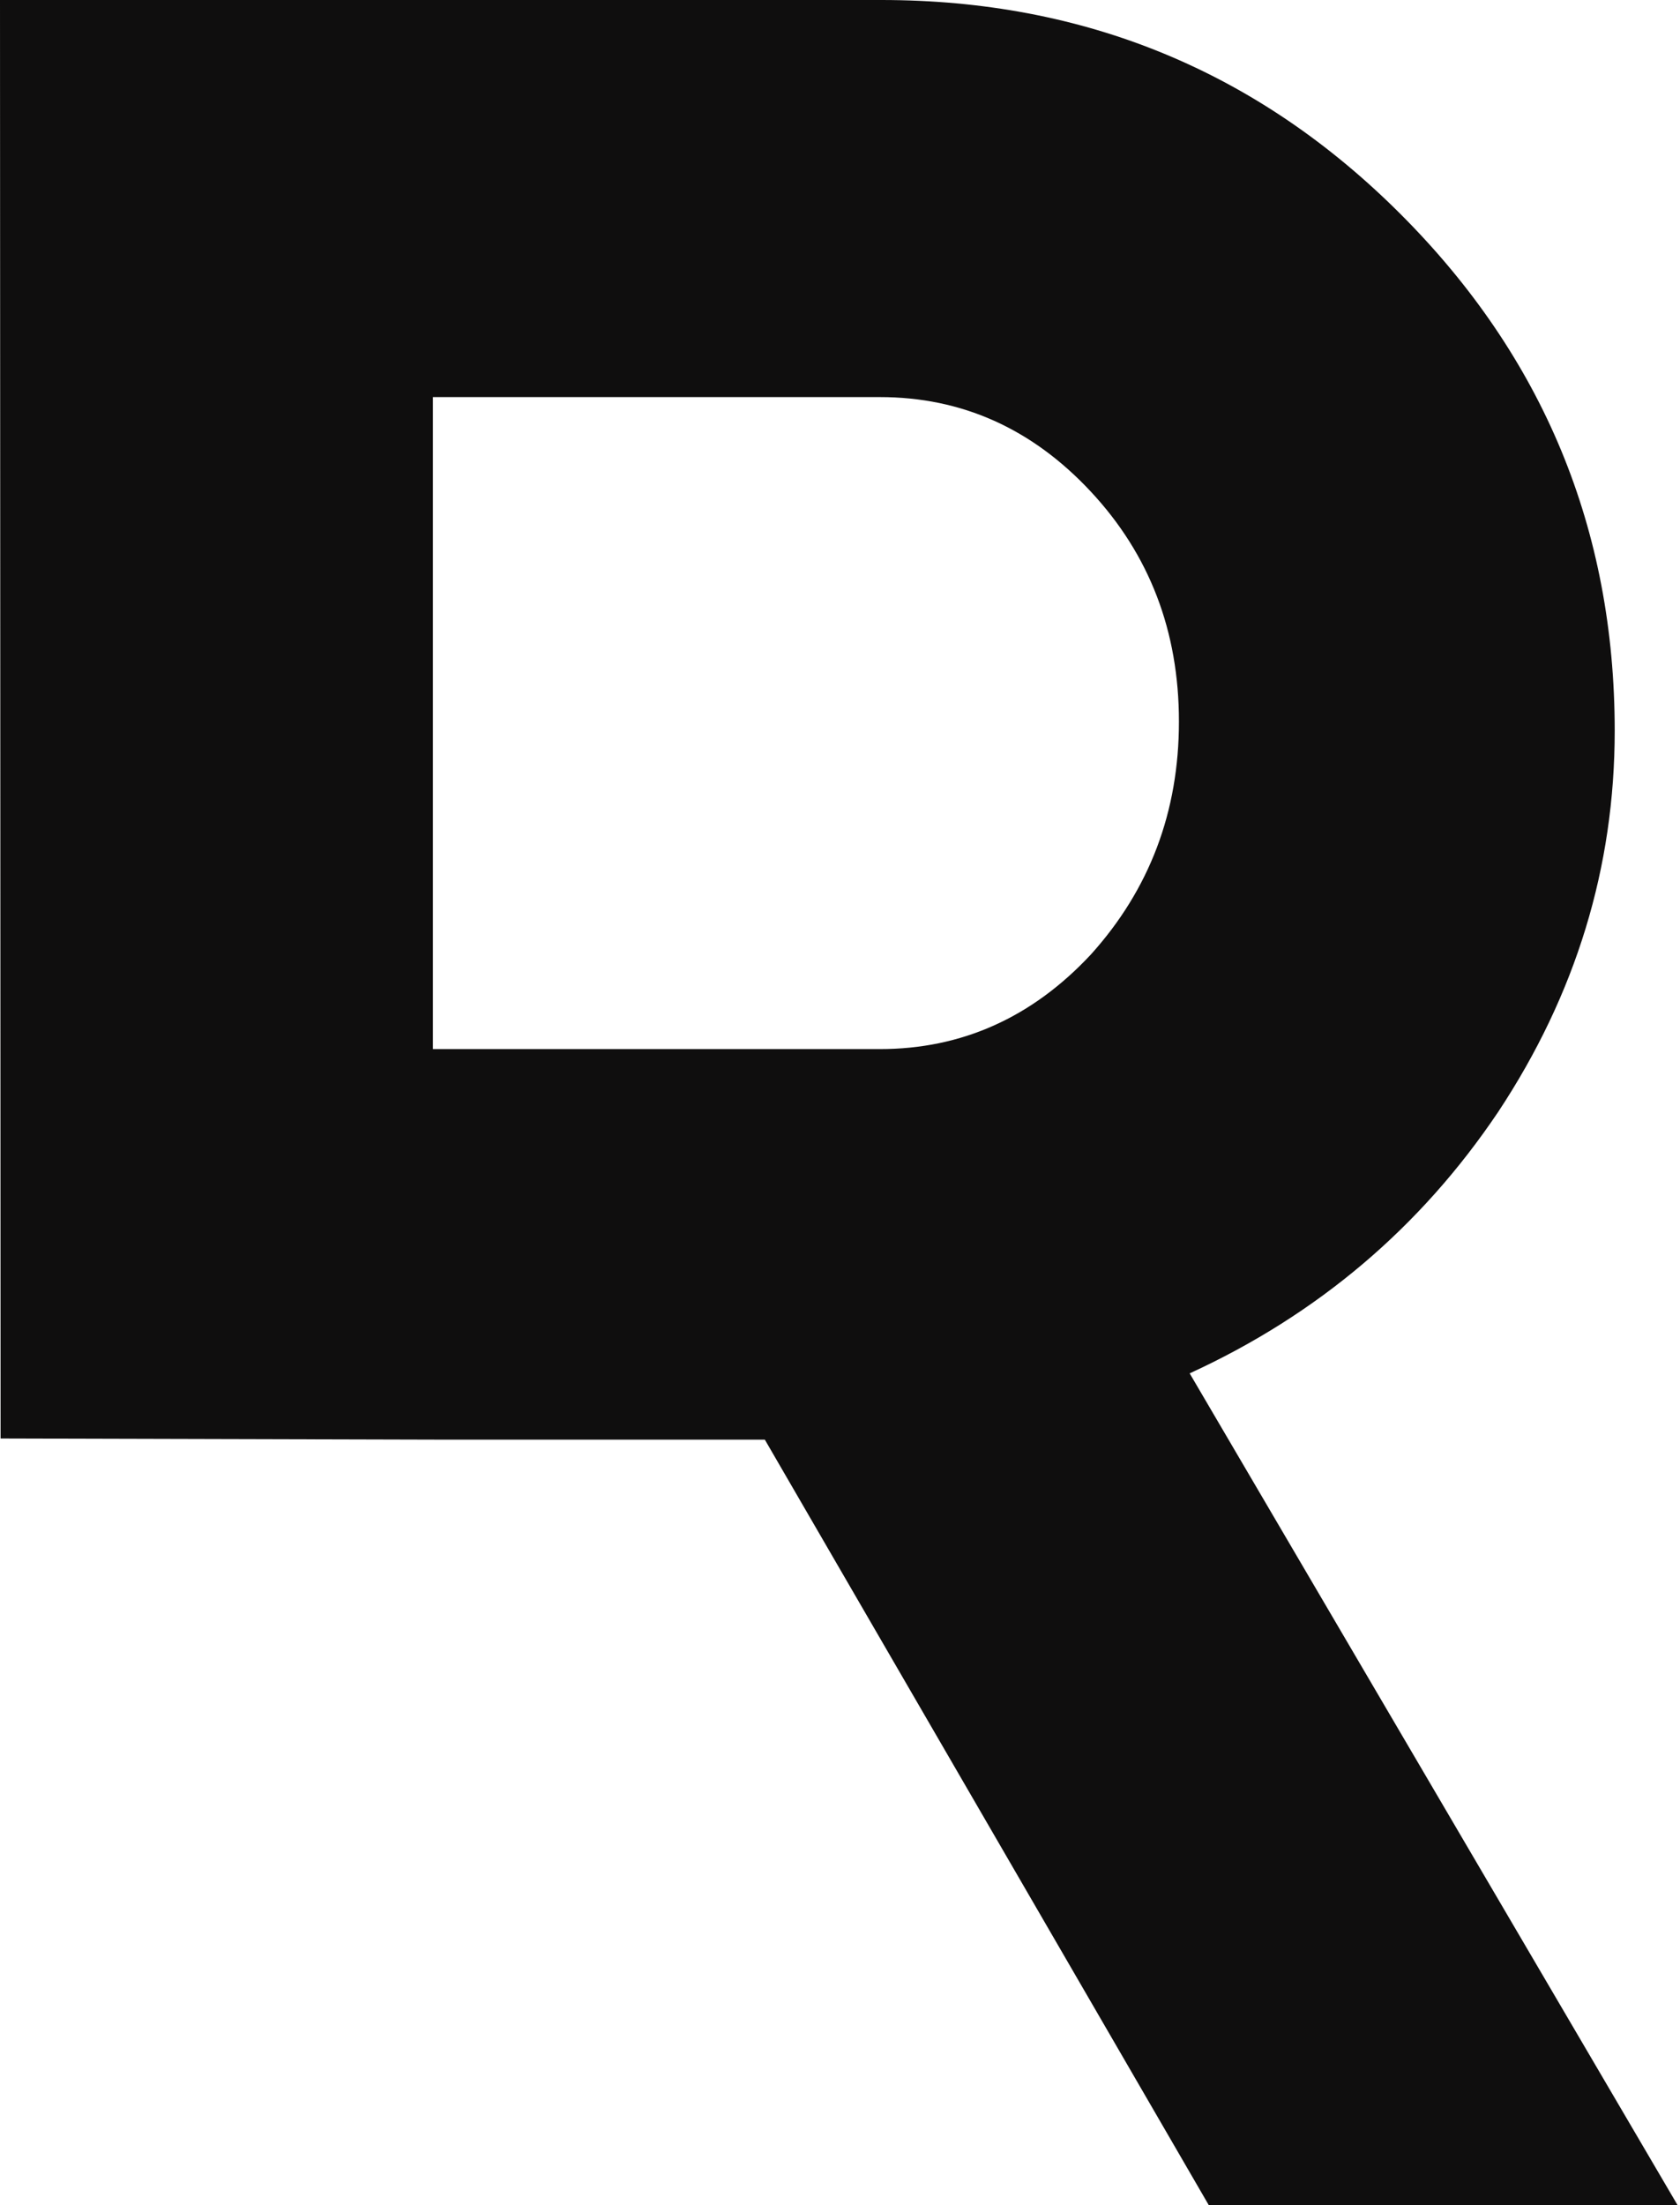
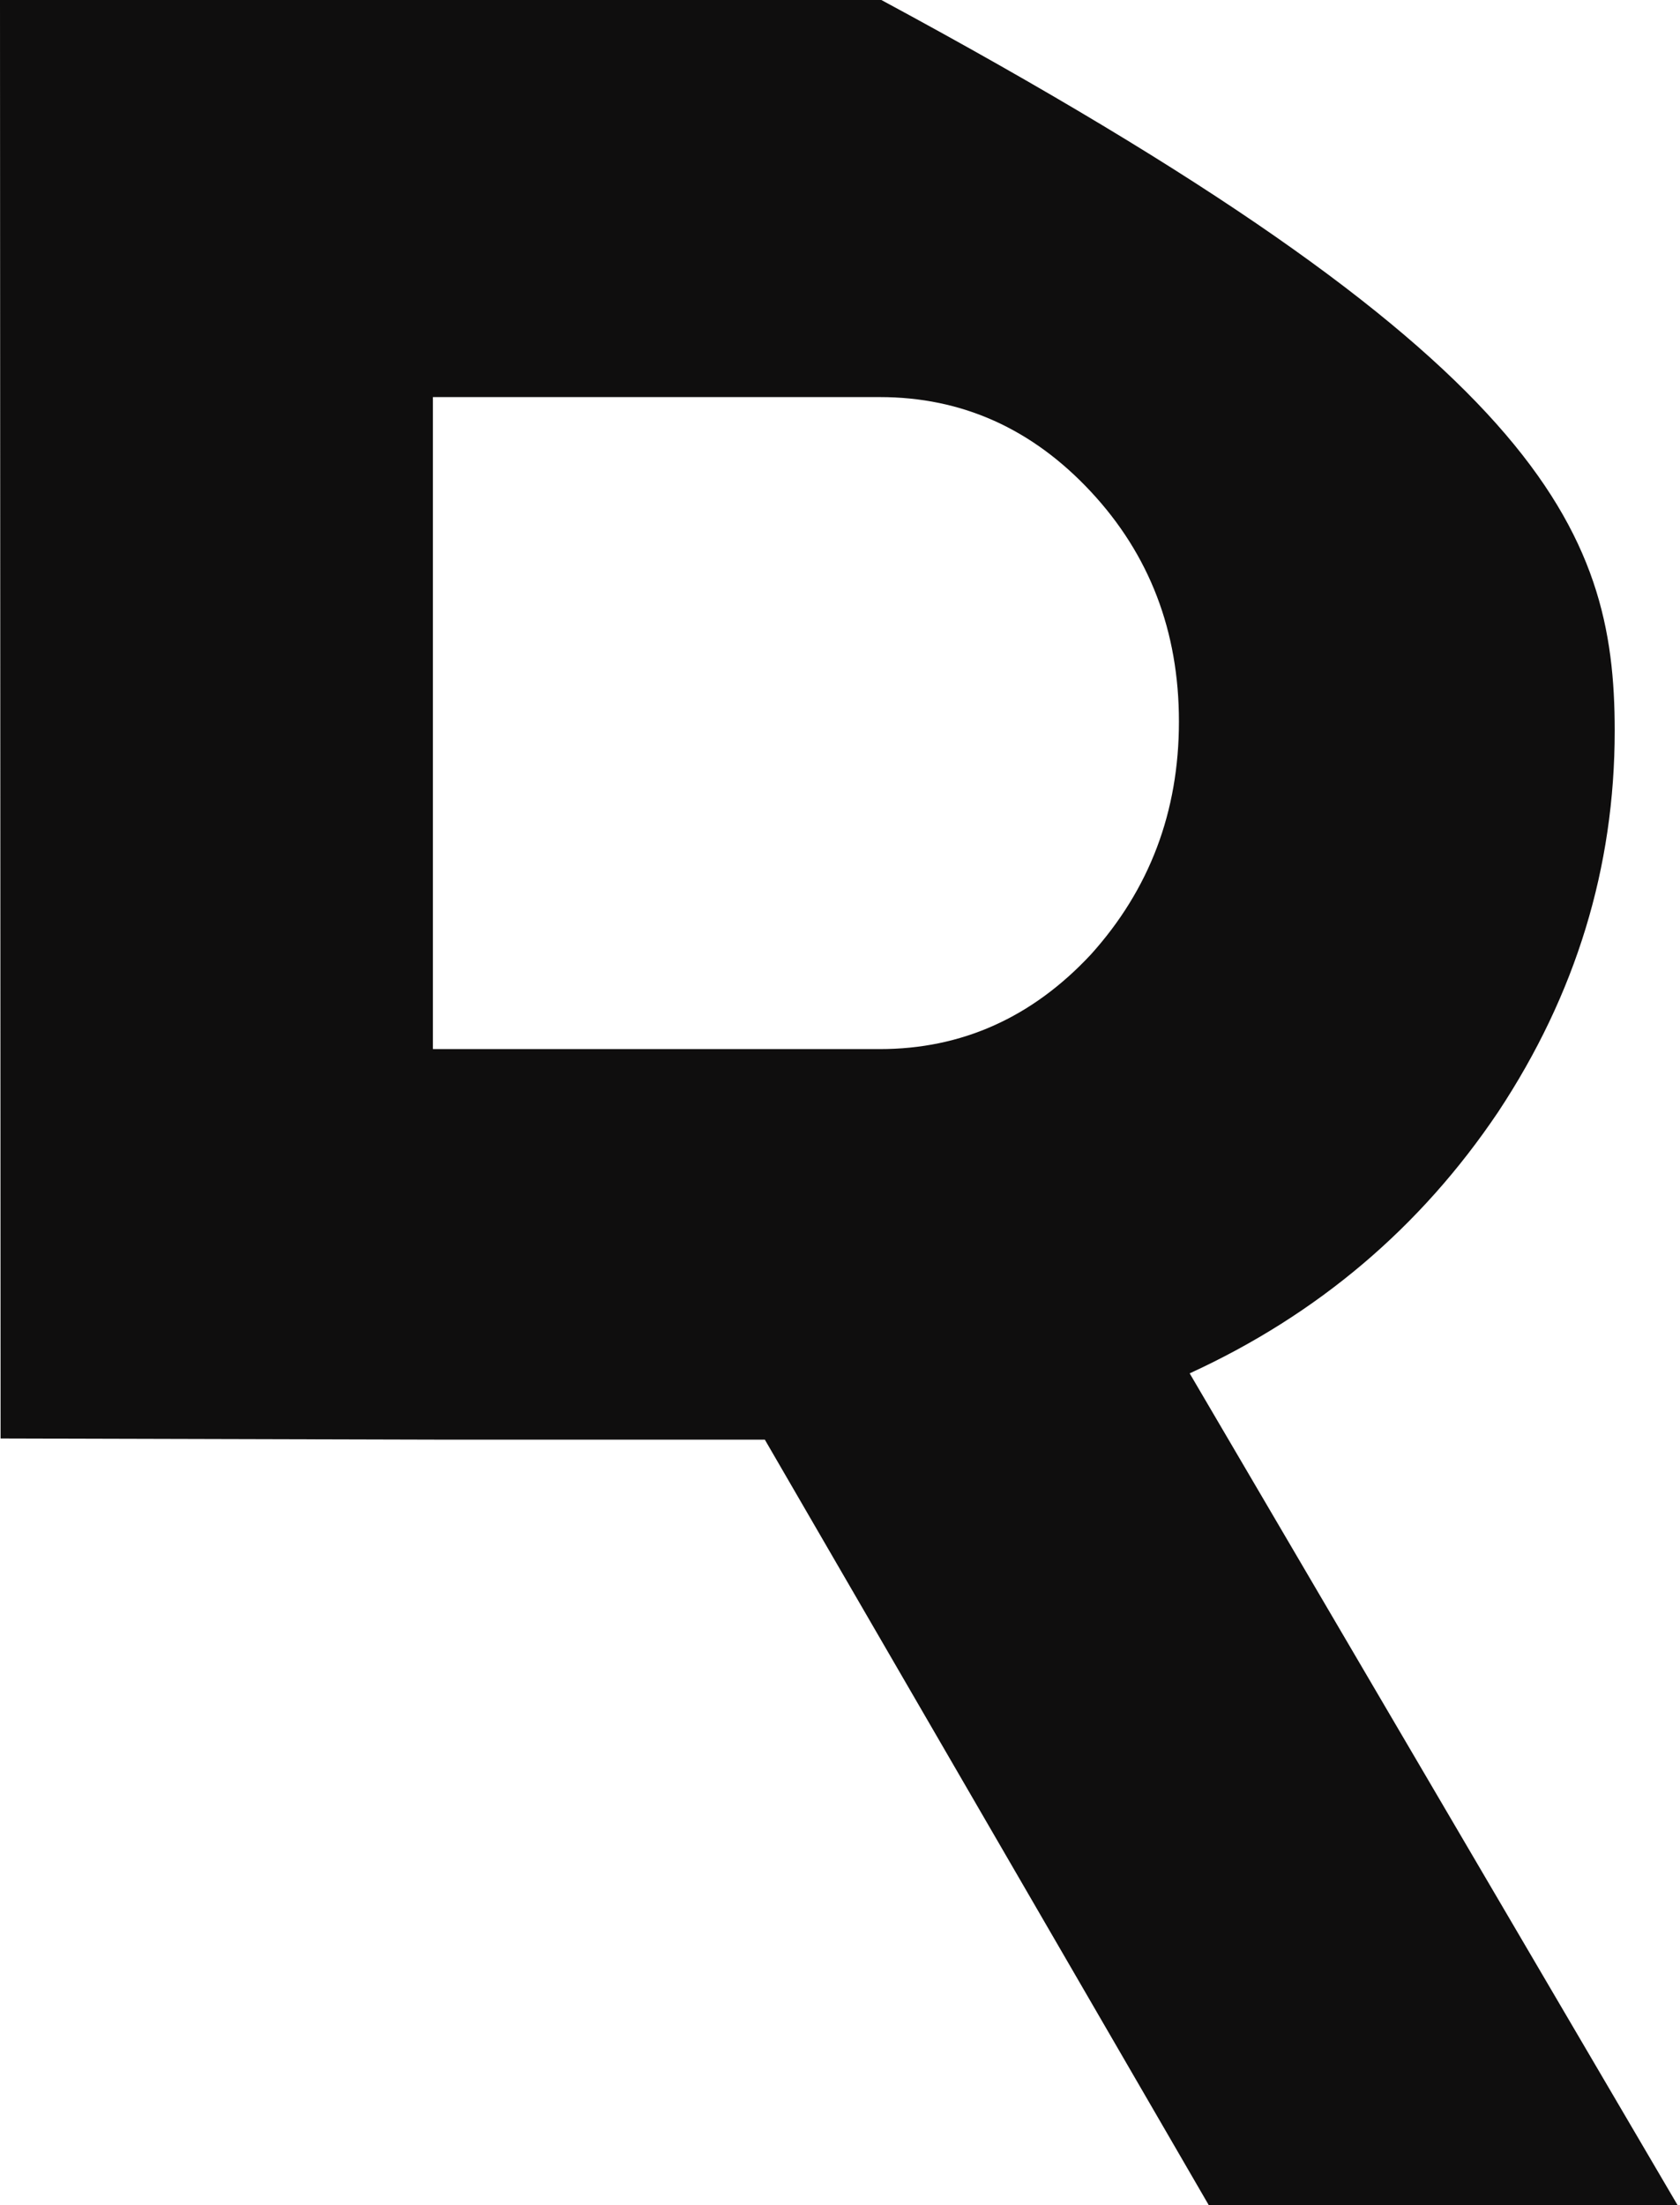
<svg xmlns="http://www.w3.org/2000/svg" viewBox="0 0 125.00 164.00" data-guides="{&quot;vertical&quot;:[],&quot;horizontal&quot;:[]}">
-   <path fill="#0f0e0e" stroke="none" fill-opacity="1" stroke-width="1" stroke-opacity="1" id="tSvg3c1fbd8159" title="Path 1" d="M89.931 163.999C78.923 145.024 67.915 126.05 56.907 107.075C48.708 107.075 40.509 107.075 32.31 107.075C21.554 107.047 10.799 107.018 0.043 106.99C0.029 71.327 0.014 35.663 0 0C21.859 0 43.718 0 65.577 0C80.718 0 93.603 5.315 104.215 15.931C114.828 26.547 120.142 39.364 120.142 54.352C120.142 64.511 117.257 73.955 111.472 82.7C105.701 91.287 98.045 97.774 88.517 102.146C100.616 122.764 112.715 143.381 124.813 163.999C113.186 163.999 101.559 163.999 89.931 163.999ZM32.21 29.534C32.21 45.698 32.21 61.863 32.21 78.028C43.294 78.028 54.379 78.028 65.463 78.028C71.548 78.028 76.79 75.684 81.161 70.998C85.532 66.154 87.718 60.382 87.718 53.666C87.718 46.951 85.532 41.25 81.161 36.563C76.79 31.877 71.562 29.534 65.463 29.534C54.379 29.534 43.294 29.534 32.21 29.534Z" />
+   <path fill="#0f0e0e" stroke="none" fill-opacity="1" stroke-width="1" stroke-opacity="1" id="tSvg3c1fbd8159" title="Path 1" d="M89.931 163.999C78.923 145.024 67.915 126.05 56.907 107.075C48.708 107.075 40.509 107.075 32.31 107.075C21.554 107.047 10.799 107.018 0.043 106.99C0.029 71.327 0.014 35.663 0 0C21.859 0 43.718 0 65.577 0C114.828 26.547 120.142 39.364 120.142 54.352C120.142 64.511 117.257 73.955 111.472 82.7C105.701 91.287 98.045 97.774 88.517 102.146C100.616 122.764 112.715 143.381 124.813 163.999C113.186 163.999 101.559 163.999 89.931 163.999ZM32.21 29.534C32.21 45.698 32.21 61.863 32.21 78.028C43.294 78.028 54.379 78.028 65.463 78.028C71.548 78.028 76.79 75.684 81.161 70.998C85.532 66.154 87.718 60.382 87.718 53.666C87.718 46.951 85.532 41.25 81.161 36.563C76.79 31.877 71.562 29.534 65.463 29.534C54.379 29.534 43.294 29.534 32.21 29.534Z" />
  <defs />
</svg>